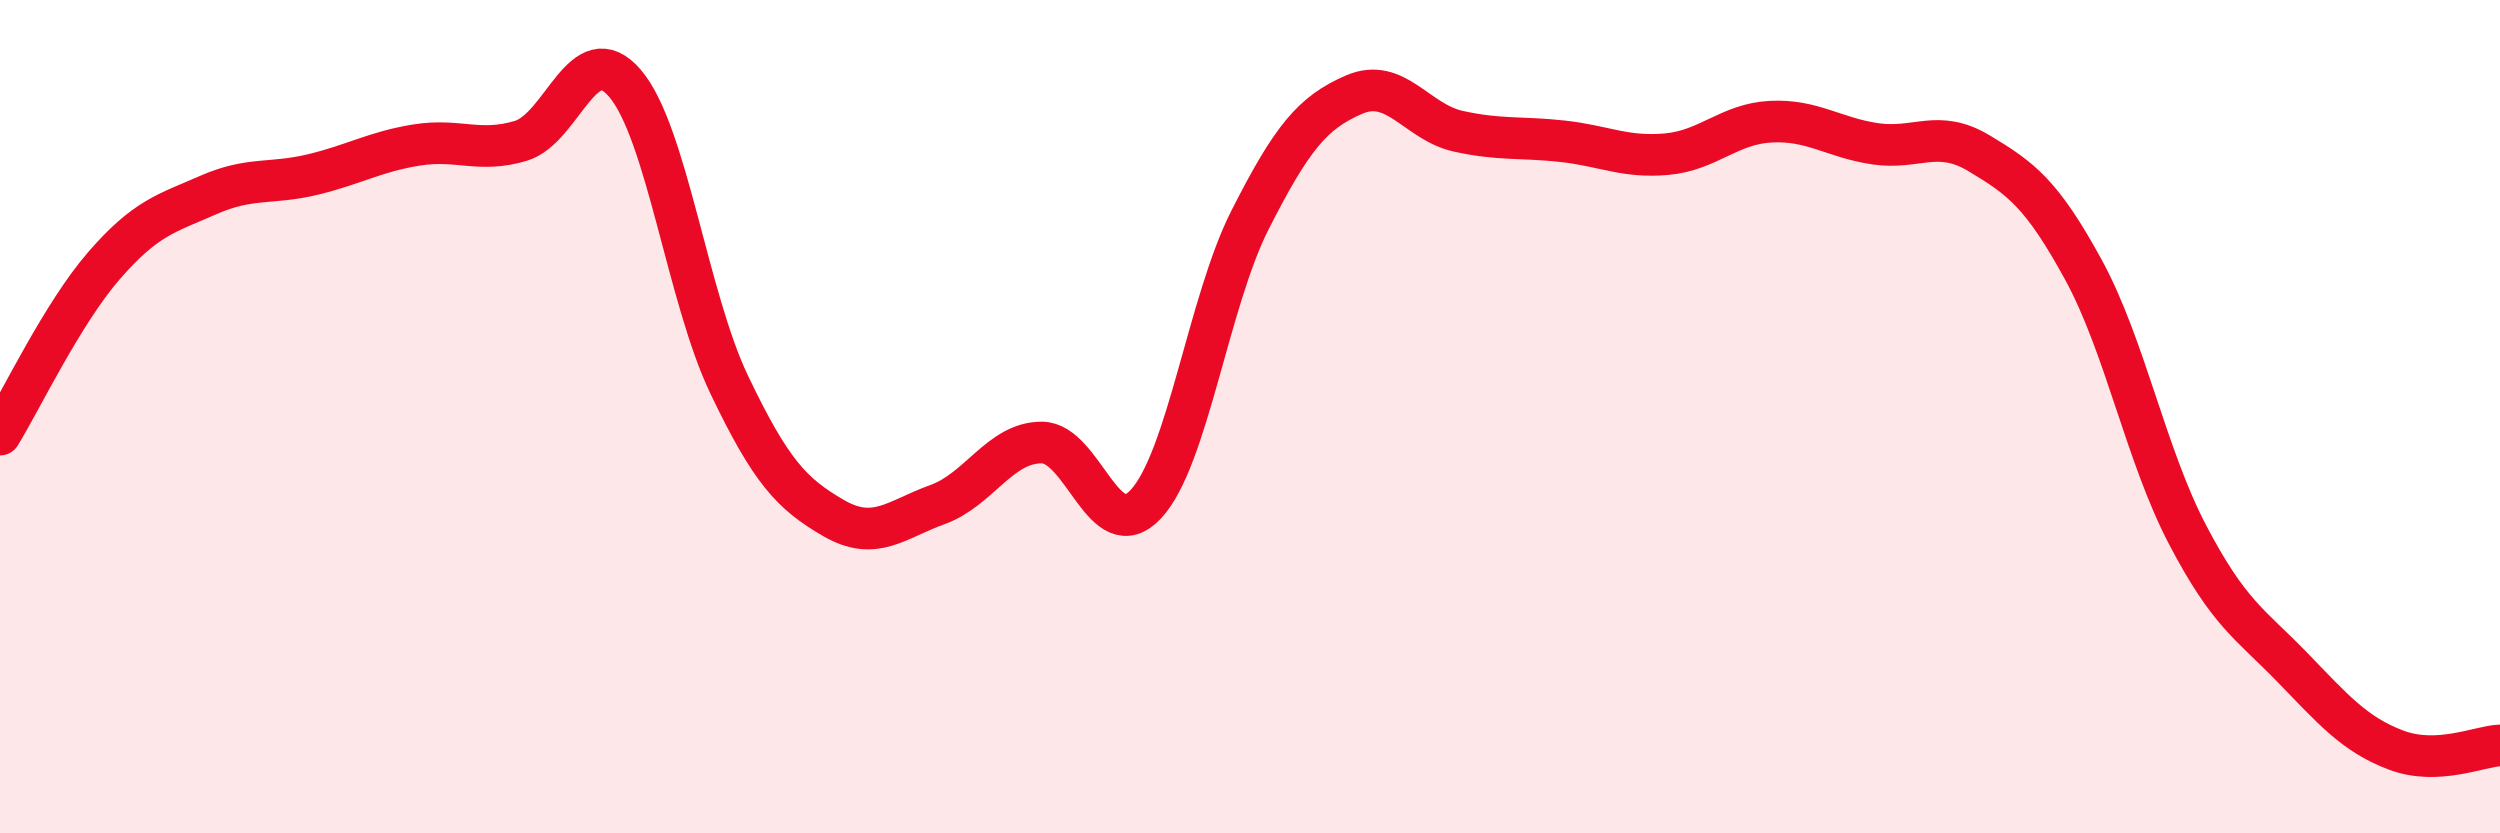
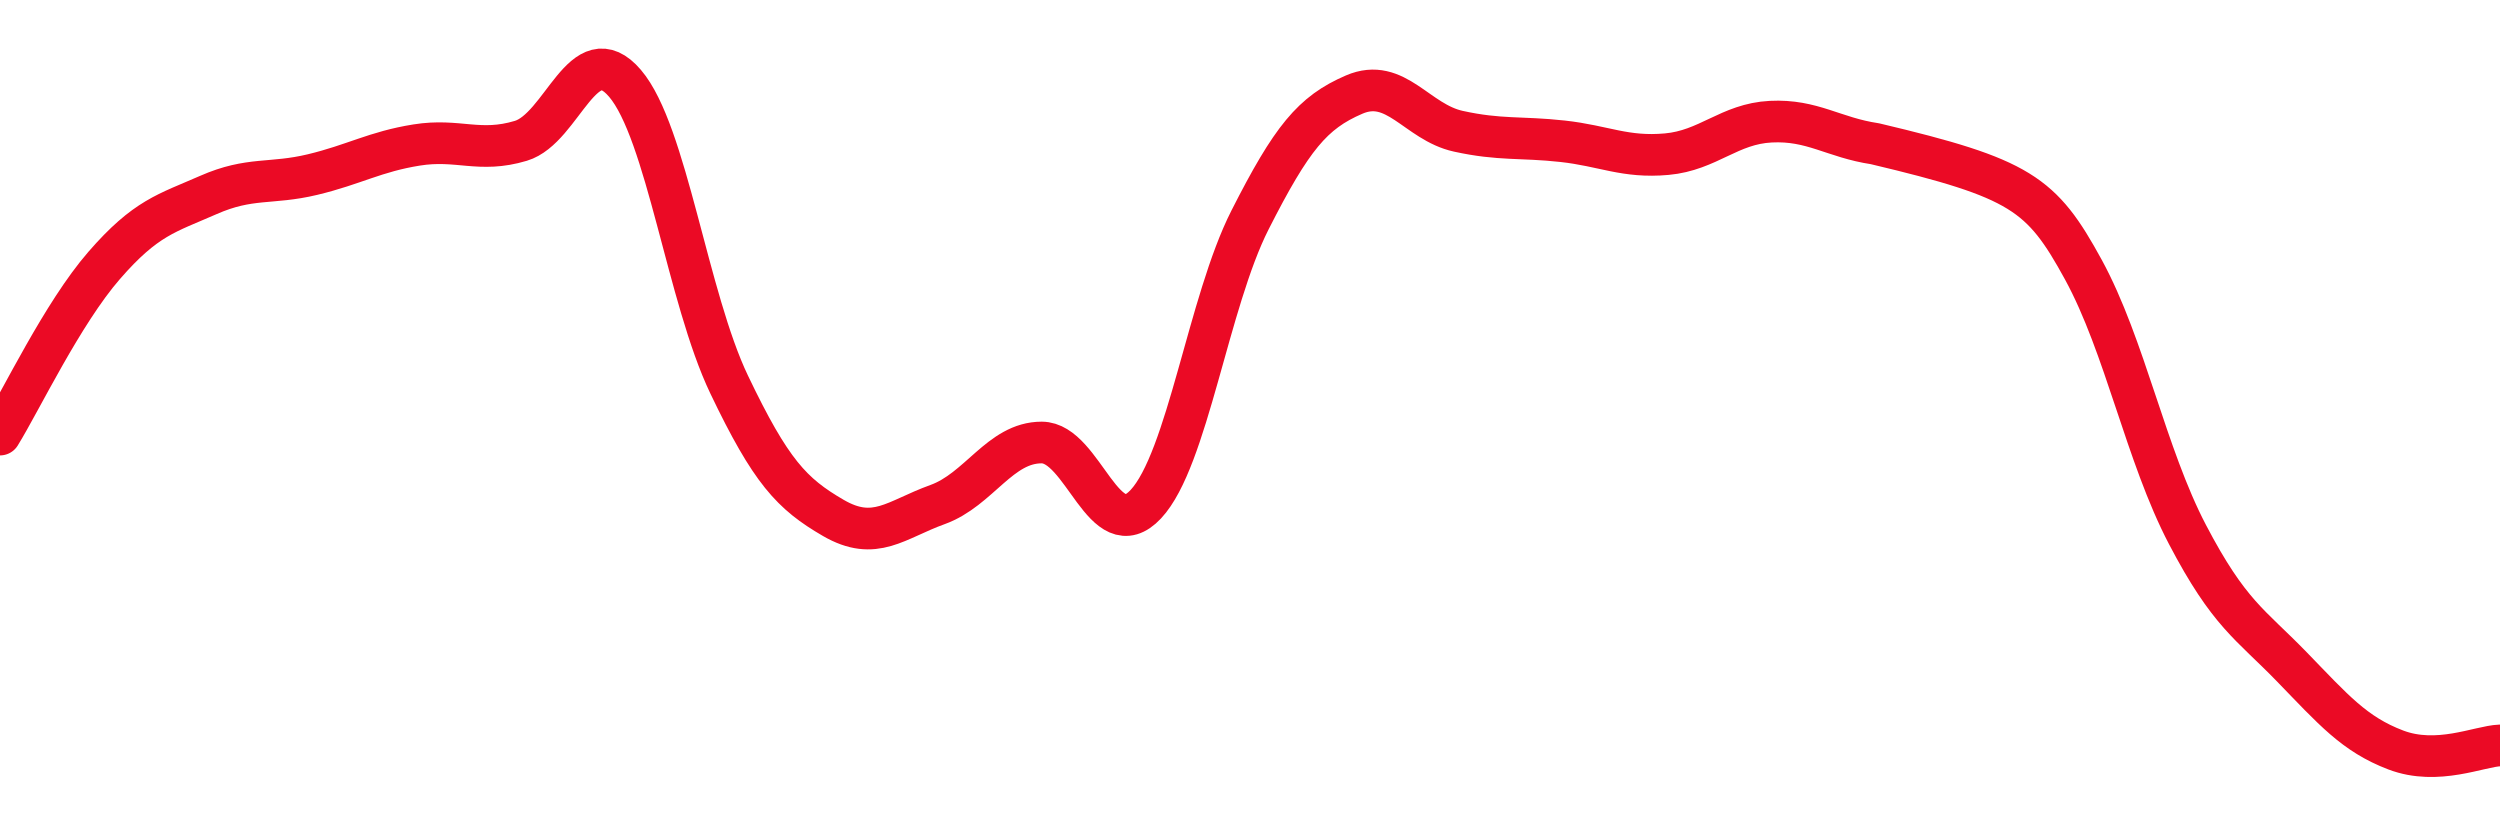
<svg xmlns="http://www.w3.org/2000/svg" width="60" height="20" viewBox="0 0 60 20">
-   <path d="M 0,10.43 C 0.5,9.62 1.5,7.52 2.5,6.37 C 3.5,5.22 4,5.12 5,4.68 C 6,4.24 6.5,4.43 7.5,4.19 C 8.5,3.95 9,3.64 10,3.48 C 11,3.32 11.5,3.68 12.5,3.38 C 13.5,3.08 14,0.83 15,2 C 16,3.17 16.5,7.14 17.5,9.23 C 18.5,11.32 19,11.85 20,12.43 C 21,13.01 21.5,12.47 22.5,12.11 C 23.5,11.75 24,10.62 25,10.62 C 26,10.62 26.5,13.17 27.5,12.1 C 28.5,11.03 29,7.25 30,5.28 C 31,3.31 31.5,2.7 32.5,2.27 C 33.5,1.84 34,2.93 35,3.15 C 36,3.37 36.5,3.28 37.5,3.39 C 38.5,3.5 39,3.79 40,3.7 C 41,3.61 41.5,2.97 42.5,2.92 C 43.5,2.87 44,3.3 45,3.45 C 46,3.6 46.5,3.08 47.5,3.68 C 48.5,4.28 49,4.64 50,6.47 C 51,8.3 51.5,10.92 52.5,12.83 C 53.5,14.74 54,14.97 55,16 C 56,17.03 56.5,17.62 57.5,18 C 58.5,18.38 59.5,17.91 60,17.89L60 20L0 20Z" fill="#EB0A25" opacity="0.1" stroke-linecap="round" stroke-linejoin="round" />
-   <path d="M 0,10.43 C 0.5,9.62 1.5,7.52 2.5,6.37 C 3.5,5.22 4,5.12 5,4.68 C 6,4.24 6.5,4.43 7.5,4.19 C 8.5,3.95 9,3.64 10,3.48 C 11,3.32 11.5,3.68 12.5,3.38 C 13.5,3.08 14,0.83 15,2 C 16,3.17 16.5,7.14 17.5,9.23 C 18.5,11.32 19,11.85 20,12.43 C 21,13.01 21.5,12.47 22.5,12.11 C 23.5,11.75 24,10.62 25,10.62 C 26,10.62 26.5,13.17 27.5,12.1 C 28.5,11.03 29,7.25 30,5.28 C 31,3.31 31.5,2.7 32.5,2.27 C 33.5,1.84 34,2.93 35,3.15 C 36,3.37 36.5,3.28 37.5,3.39 C 38.5,3.5 39,3.79 40,3.7 C 41,3.61 41.5,2.97 42.5,2.92 C 43.5,2.87 44,3.3 45,3.45 C 46,3.6 46.5,3.08 47.5,3.68 C 48.5,4.28 49,4.64 50,6.47 C 51,8.3 51.5,10.92 52.5,12.83 C 53.5,14.74 54,14.97 55,16 C 56,17.03 56.5,17.62 57.5,18 C 58.5,18.38 59.5,17.91 60,17.89" stroke="#EB0A25" stroke-width="1" fill="none" stroke-linecap="round" stroke-linejoin="round" />
+   <path d="M 0,10.43 C 0.5,9.62 1.5,7.52 2.5,6.37 C 3.5,5.22 4,5.12 5,4.68 C 6,4.24 6.5,4.43 7.5,4.19 C 8.5,3.95 9,3.64 10,3.48 C 11,3.32 11.5,3.68 12.5,3.38 C 13.5,3.08 14,0.83 15,2 C 16,3.17 16.5,7.14 17.5,9.23 C 18.5,11.32 19,11.85 20,12.43 C 21,13.01 21.5,12.47 22.5,12.11 C 23.5,11.75 24,10.62 25,10.62 C 26,10.62 26.5,13.17 27.5,12.1 C 28.5,11.03 29,7.25 30,5.28 C 31,3.31 31.5,2.7 32.5,2.27 C 33.5,1.84 34,2.93 35,3.15 C 36,3.37 36.5,3.28 37.5,3.39 C 38.5,3.5 39,3.79 40,3.7 C 41,3.61 41.5,2.97 42.5,2.92 C 43.5,2.87 44,3.3 45,3.45 C 48.5,4.28 49,4.64 50,6.47 C 51,8.3 51.5,10.92 52.5,12.83 C 53.5,14.74 54,14.97 55,16 C 56,17.03 56.5,17.62 57.5,18 C 58.5,18.38 59.5,17.91 60,17.89" stroke="#EB0A25" stroke-width="1" fill="none" stroke-linecap="round" stroke-linejoin="round" />
</svg>